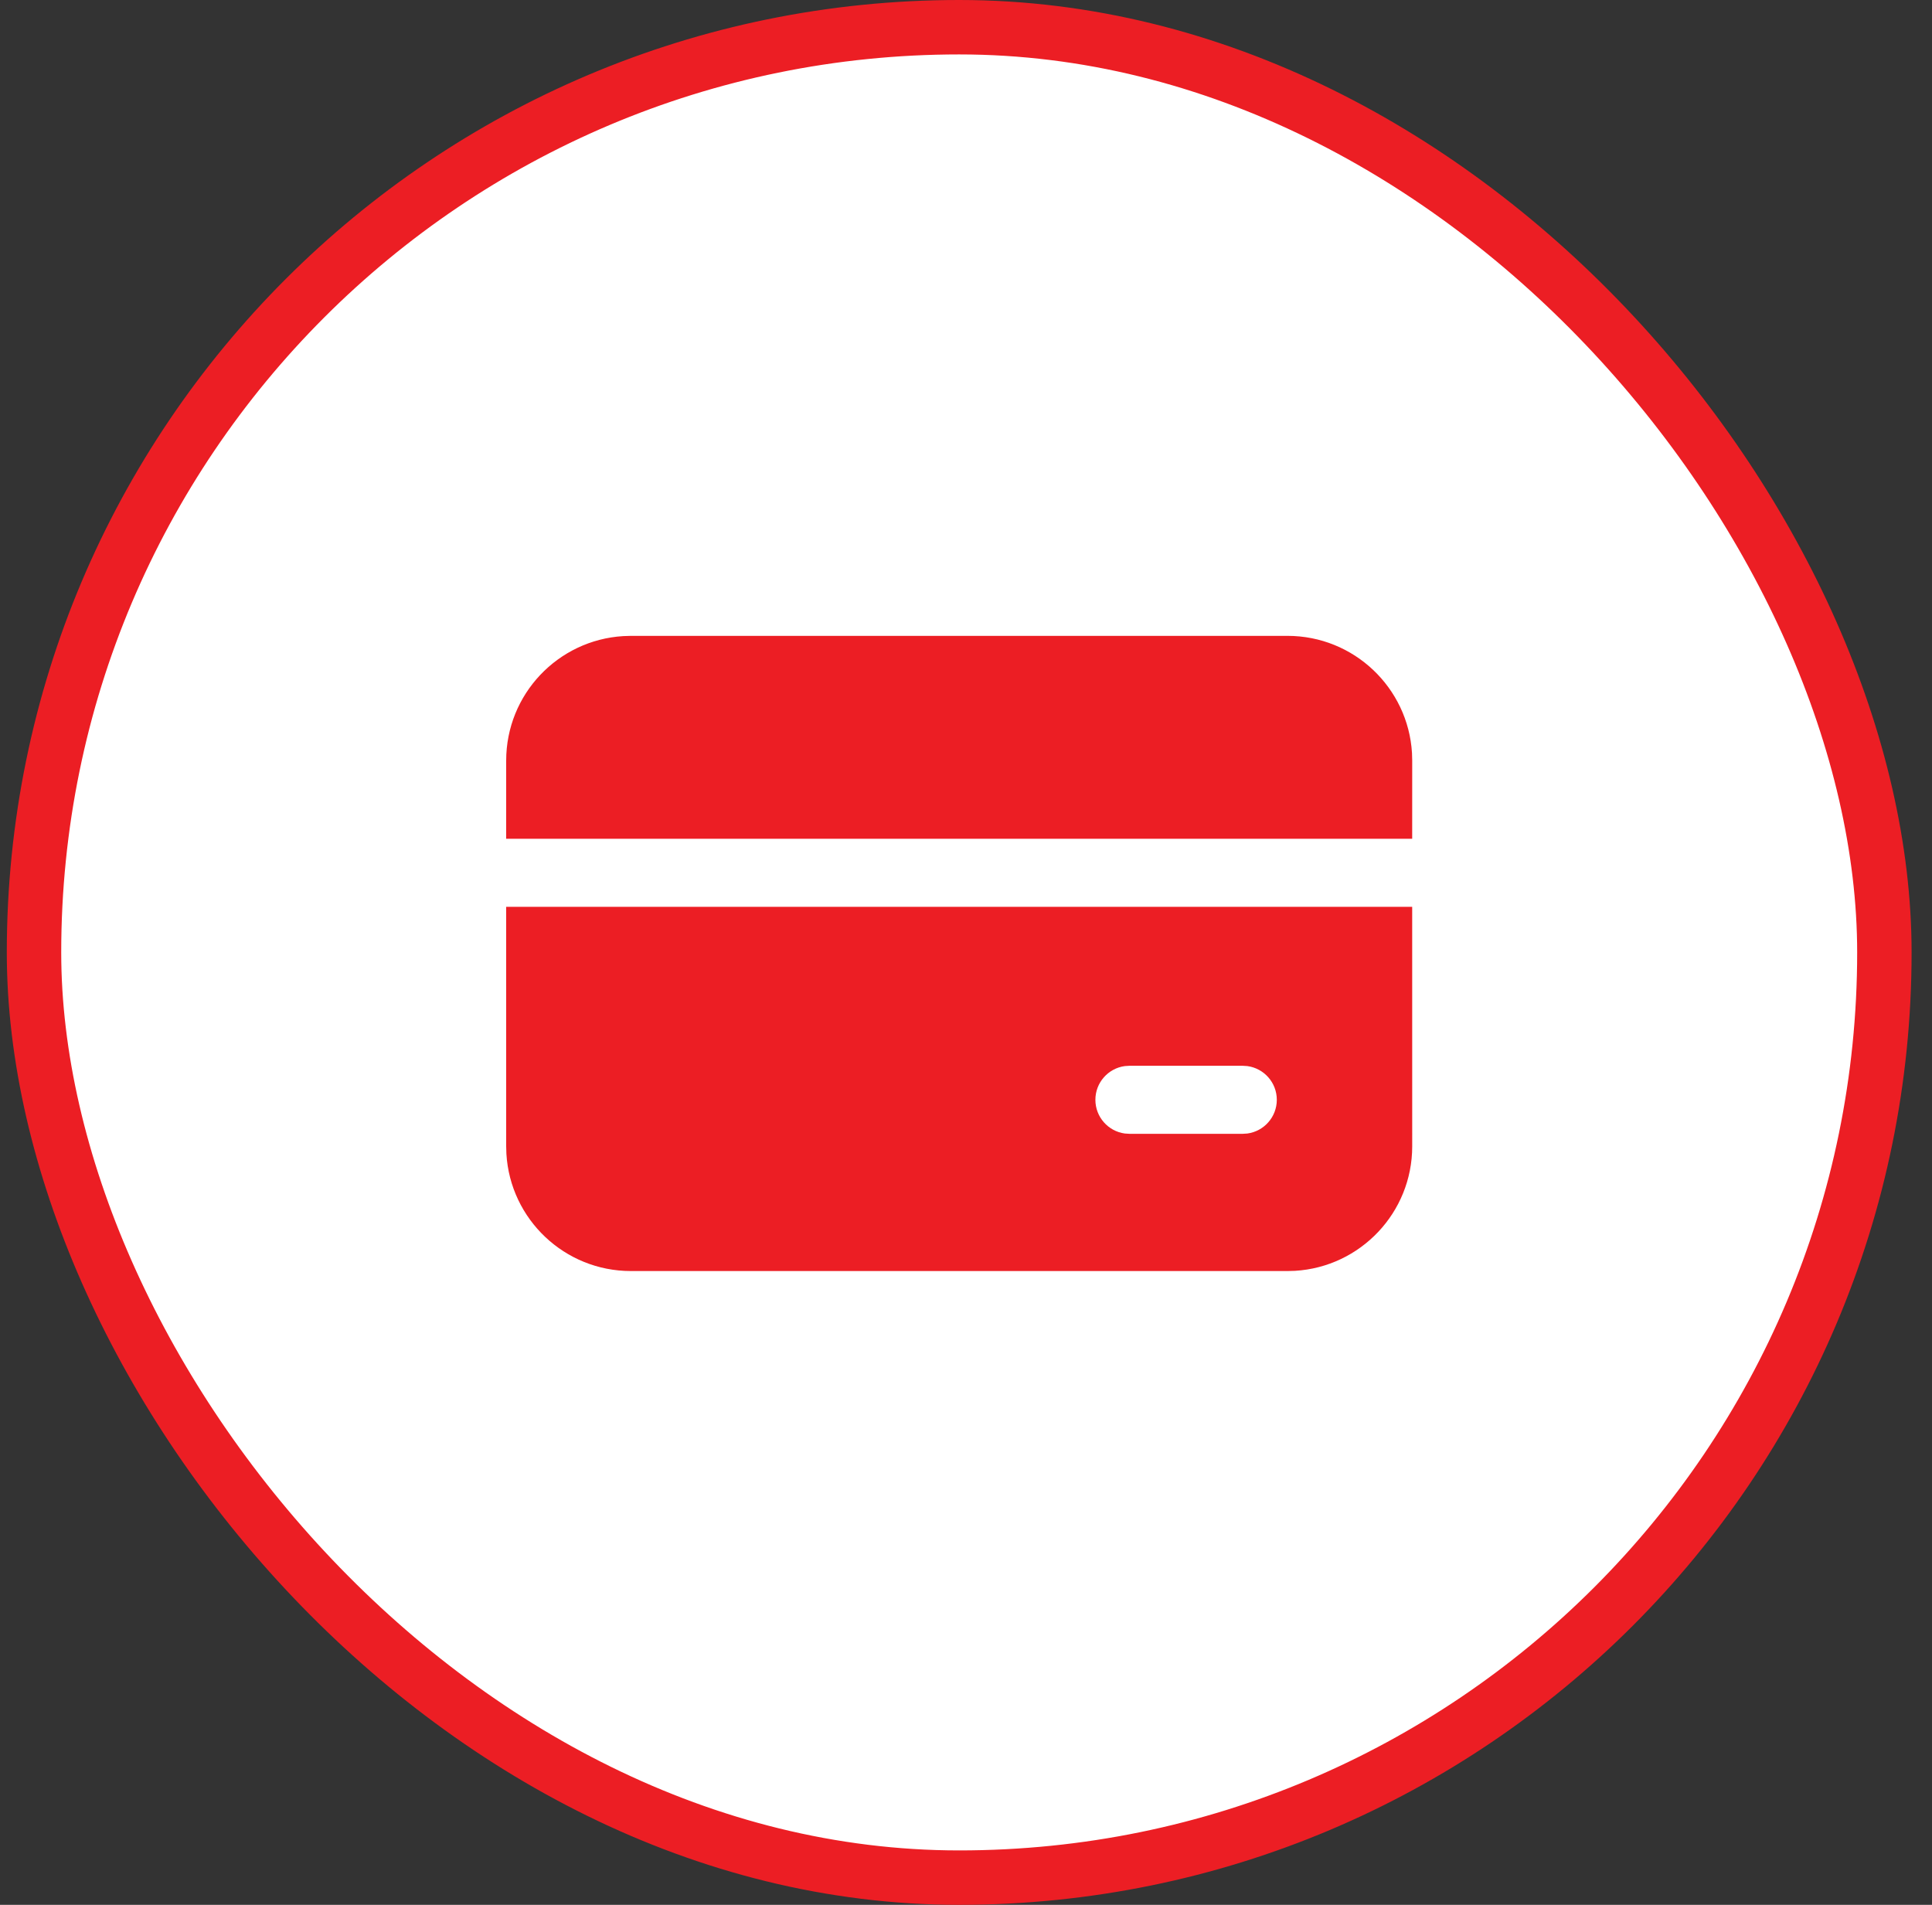
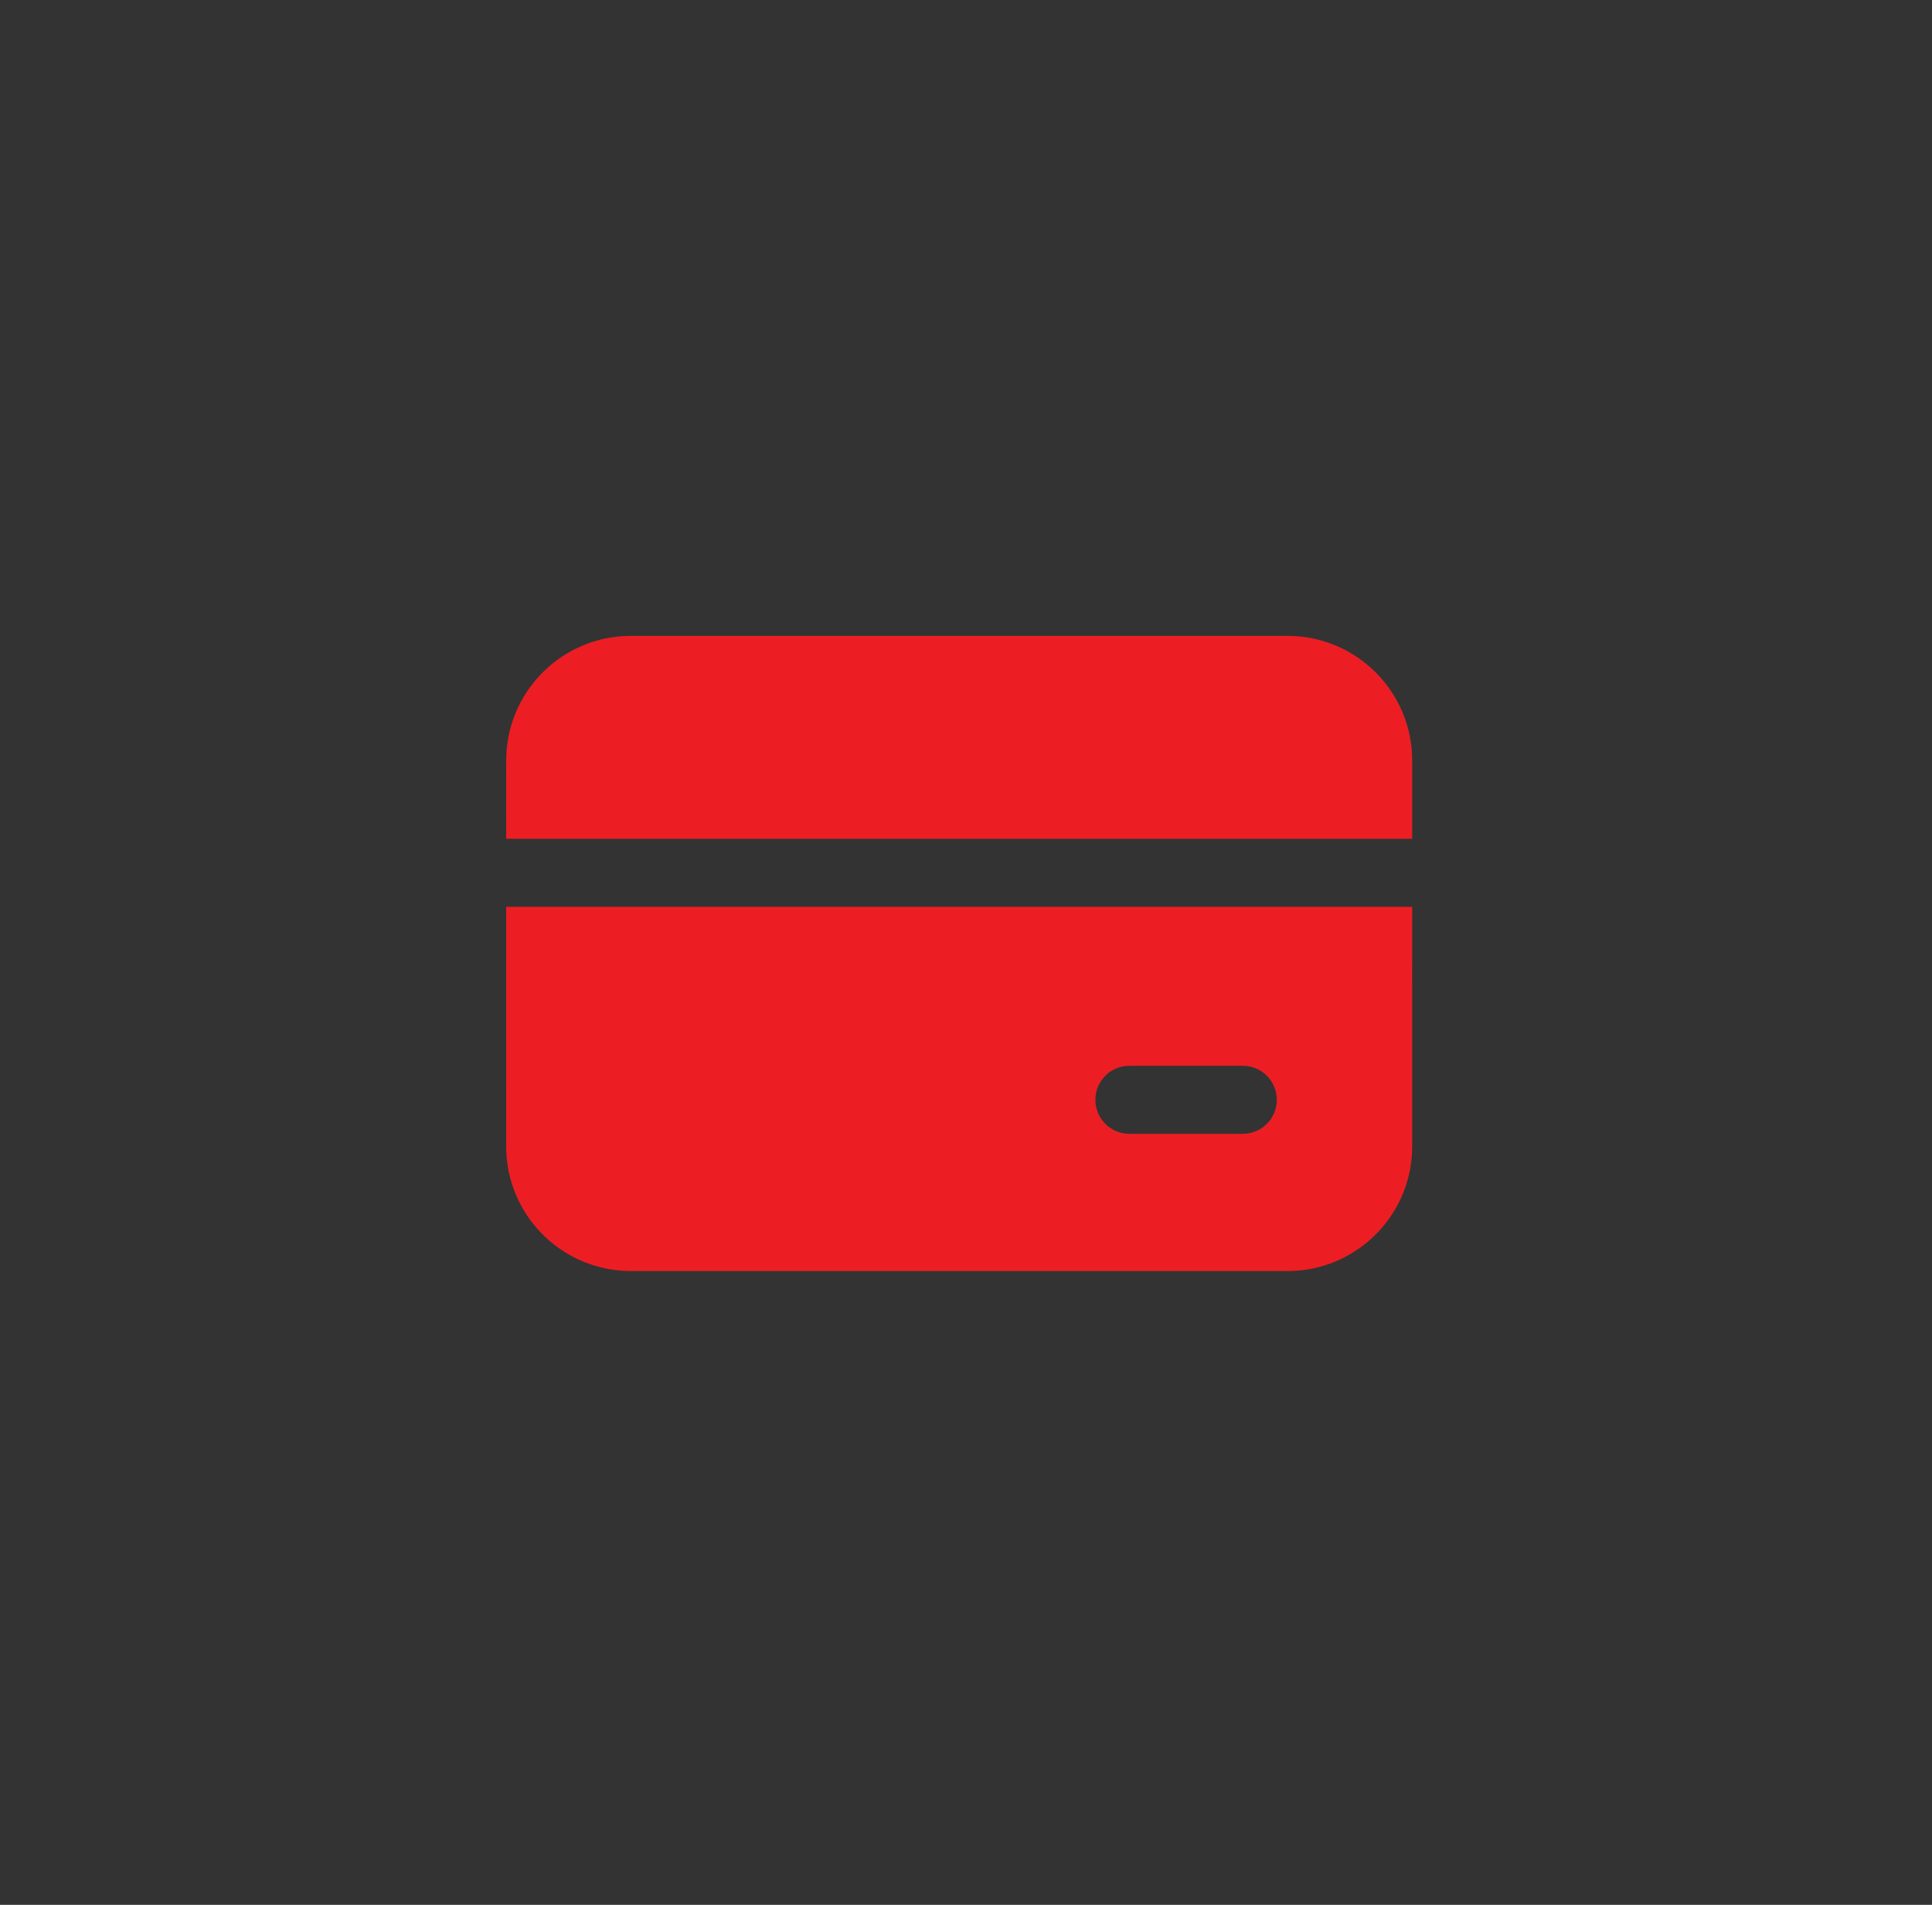
<svg xmlns="http://www.w3.org/2000/svg" width="71" height="70" viewBox="0 0 71 70" fill="none">
  <rect x="0" y="0" width="71" height="70" fill="#333333" stroke="none" />
-   <rect x="1.25" y="1" width="68" height="68" rx="34" fill="white" />
-   <rect x="1.25" y="1" width="68" height="68" rx="34" stroke="#EC1E24" stroke-width="2" />
  <path d="M51.897 33.324L51.898 42.126C51.898 44.563 49.995 46.556 47.594 46.701L47.315 46.709H23.185C20.748 46.709 18.754 44.806 18.61 42.405L18.602 42.126L18.601 33.324H51.897ZM45.672 39.166H41.505L41.335 39.177C40.725 39.26 40.255 39.783 40.255 40.416C40.255 41.049 40.725 41.572 41.335 41.655L41.505 41.666H45.672L45.841 41.655C46.451 41.572 46.922 41.049 46.922 40.416C46.922 39.783 46.451 39.26 45.841 39.177L45.672 39.166ZM47.315 23.367C49.752 23.367 51.745 25.27 51.89 27.671L51.898 27.951L51.897 30.824H18.601L18.602 27.951C18.602 25.513 20.505 23.52 22.906 23.376L23.185 23.367H47.315Z" fill="#EC1E24" />
</svg>